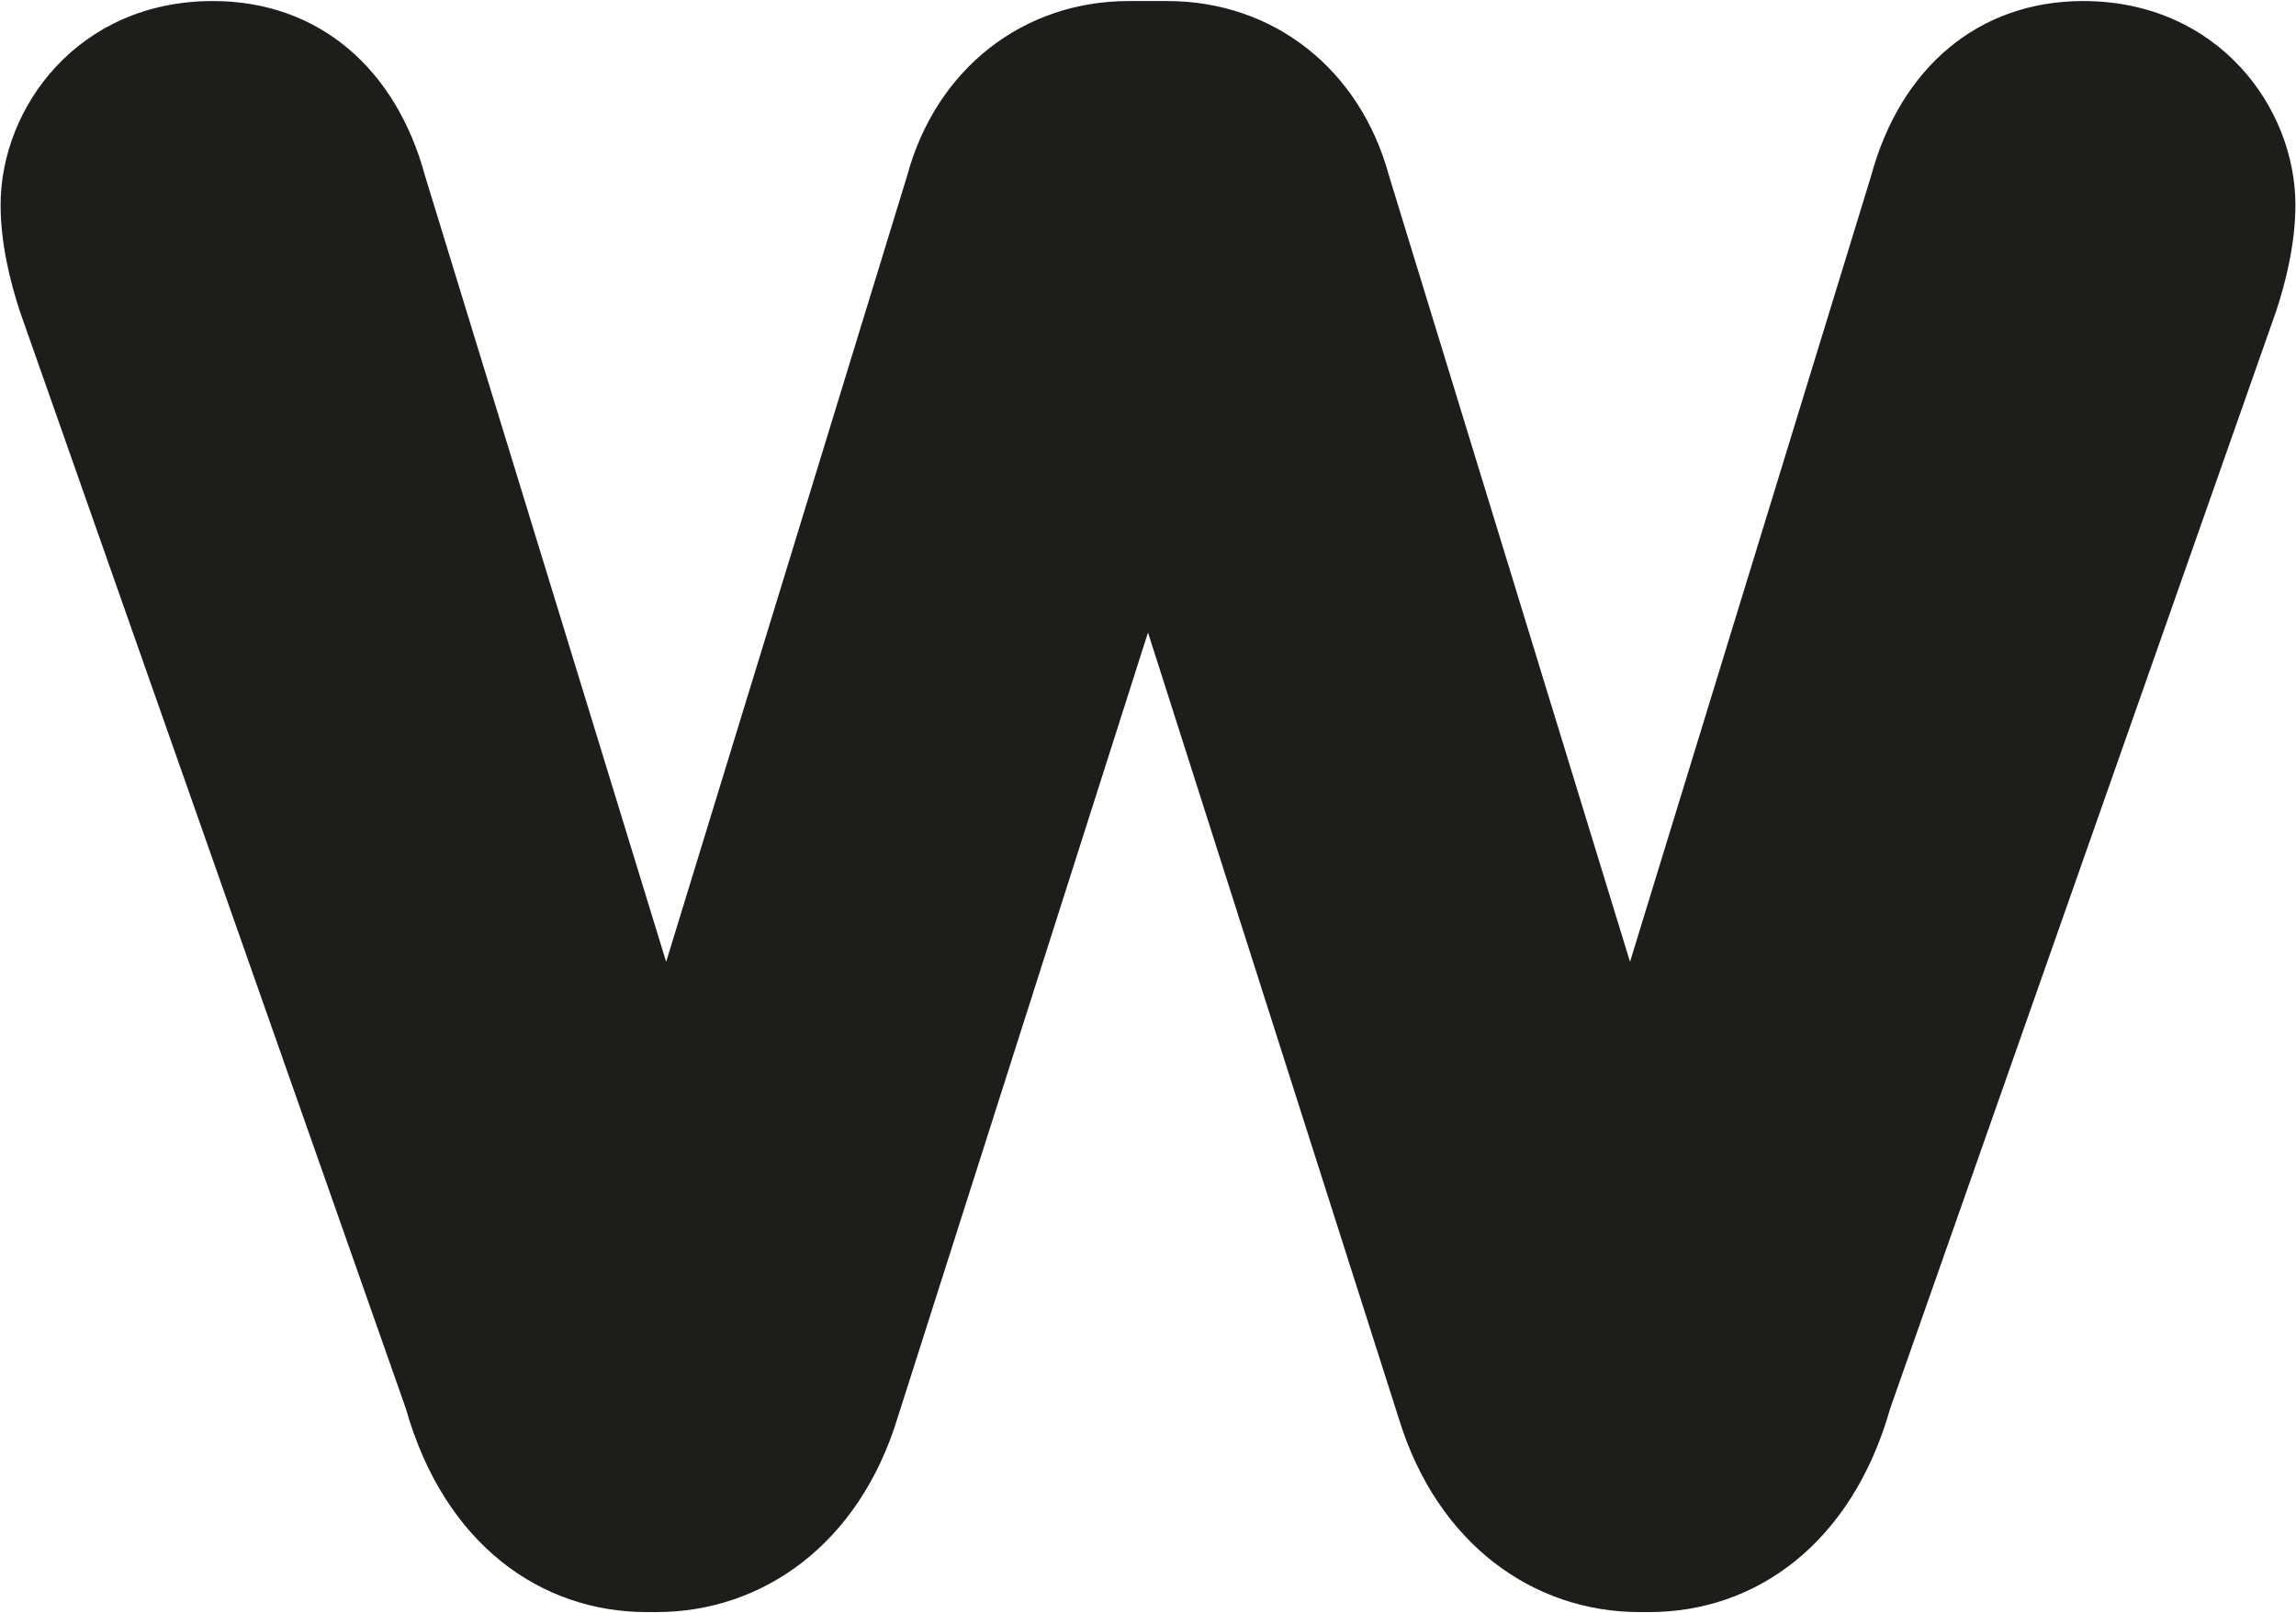
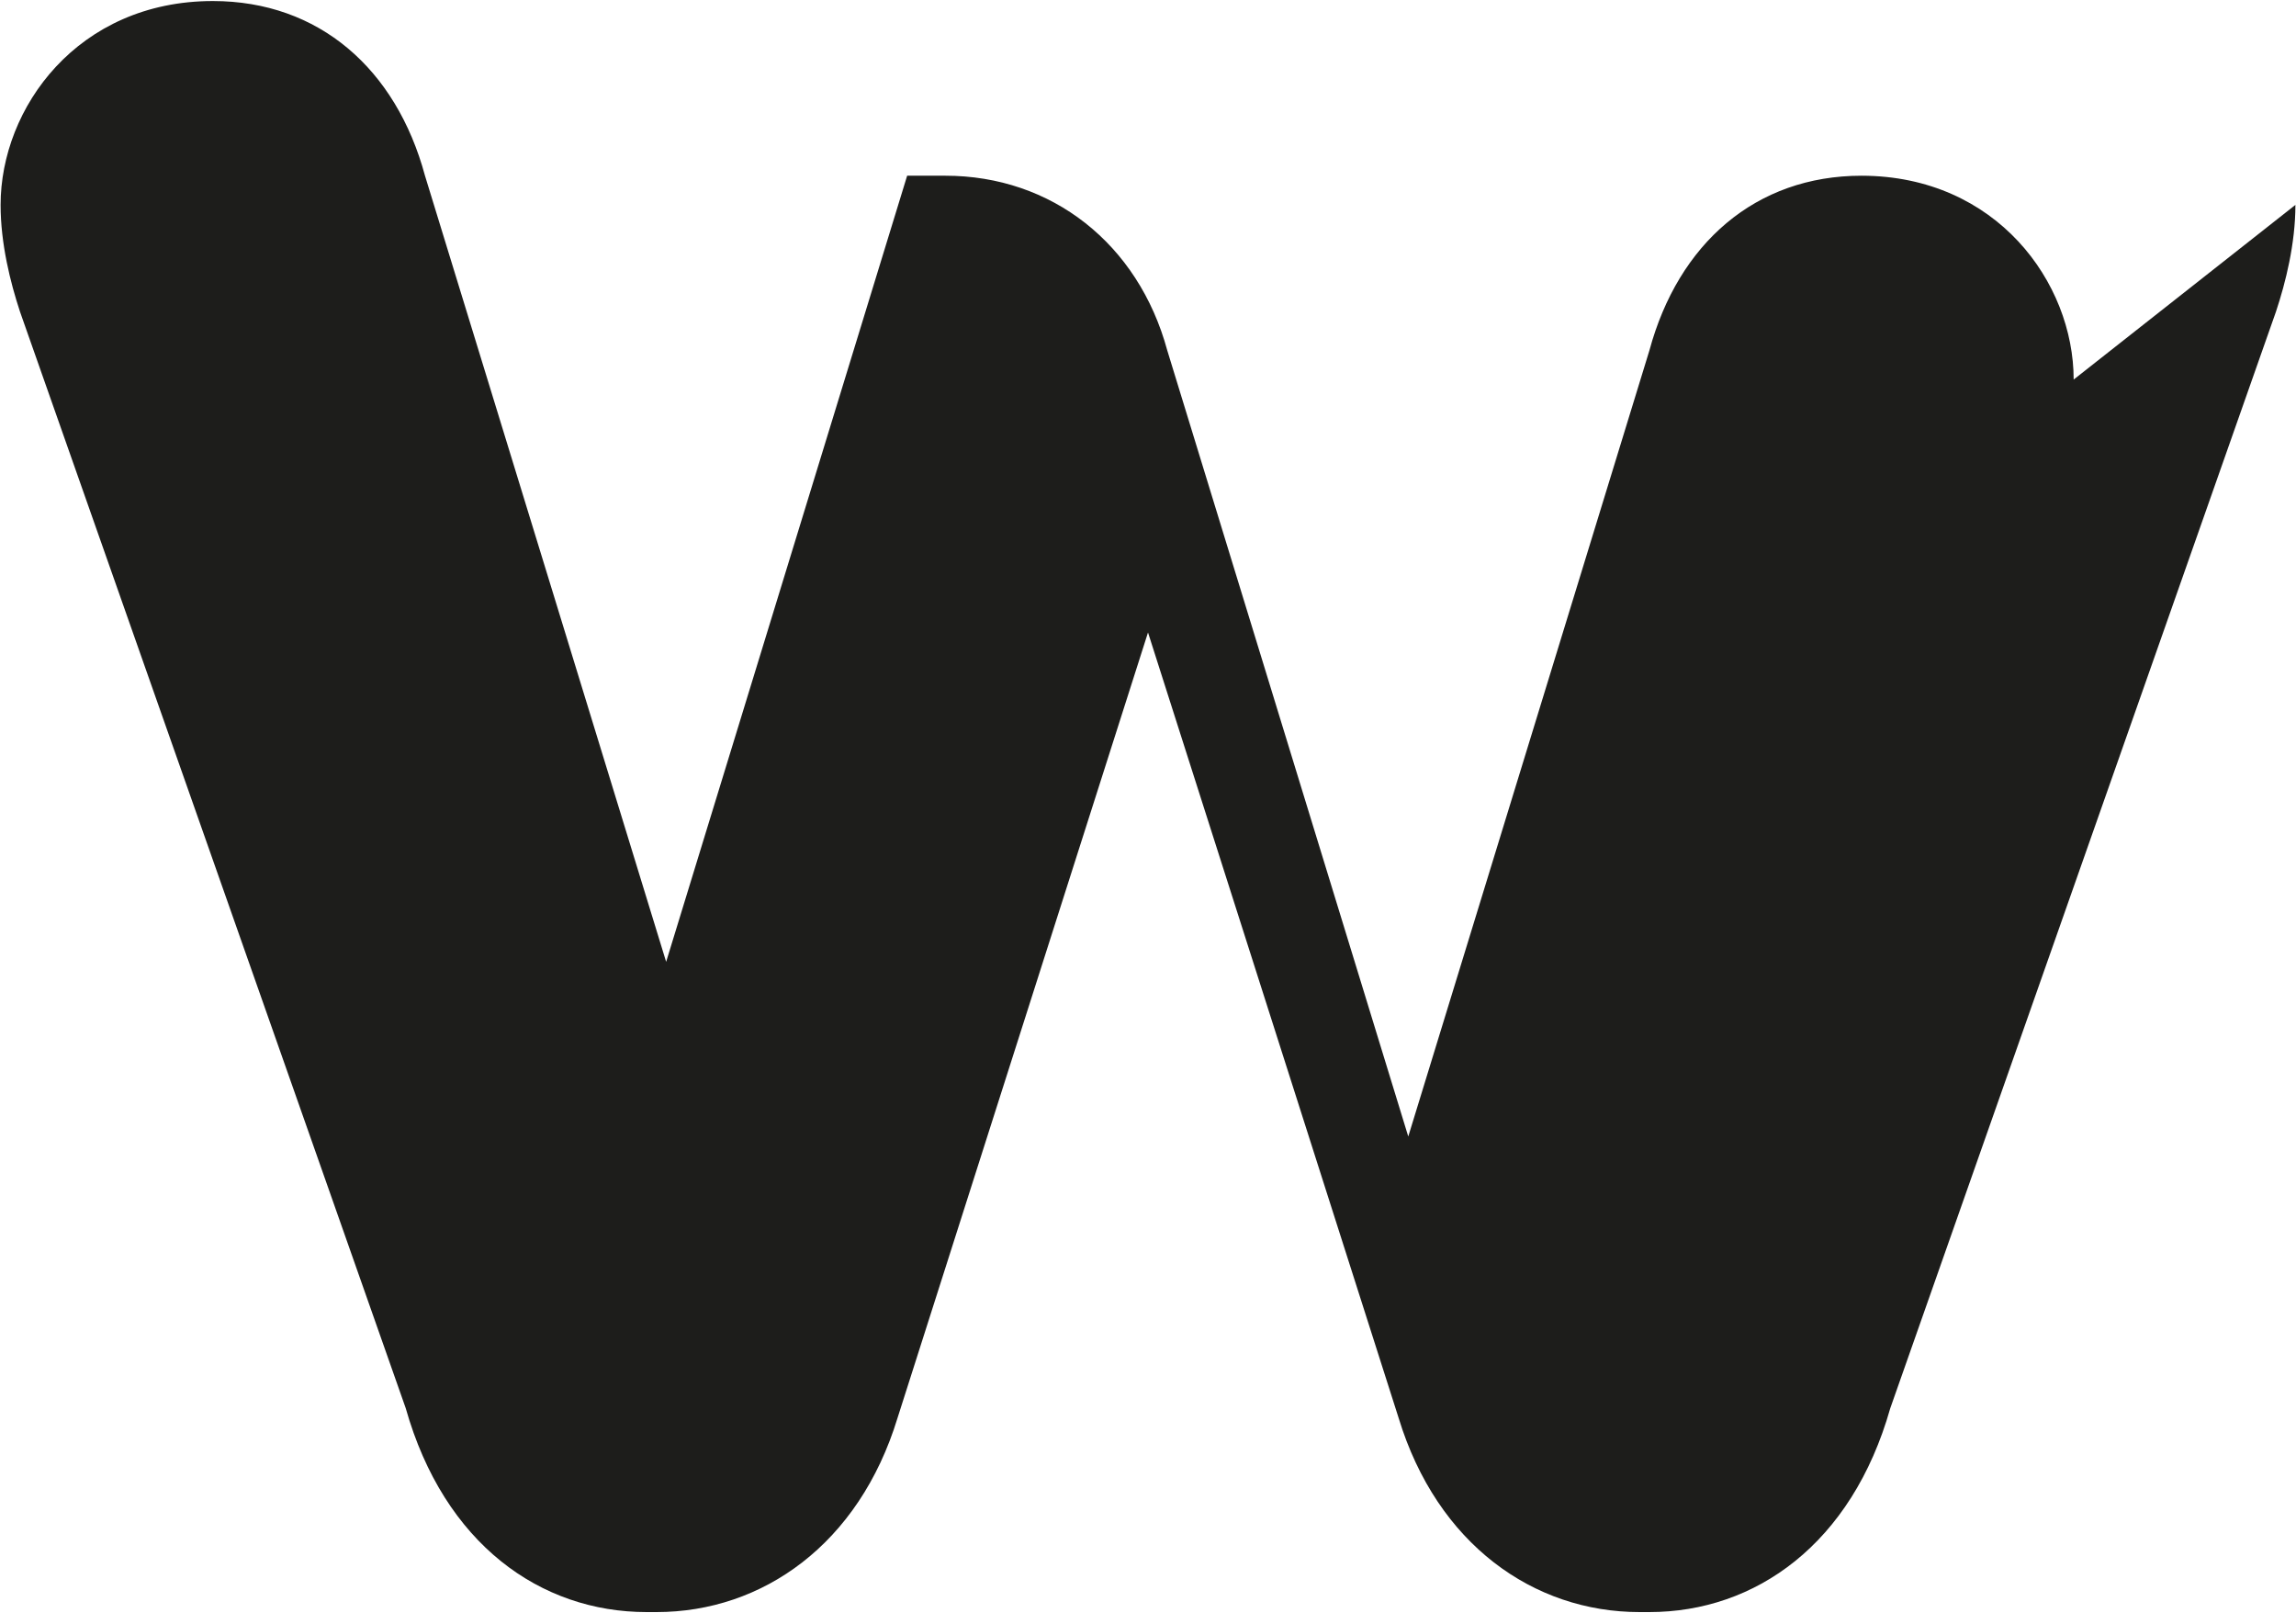
<svg xmlns="http://www.w3.org/2000/svg" version="1.2" viewBox="0 0 1550 1089" width="1550" height="1089">
  <title>5ebc0fe6e4ec08e2f576dbcb_wejo-blk-svg</title>
  <style>
		.s0 { fill: #1d1d1b } 
	</style>
  <g id="Layer">
-     <path id="Layer" class="s0" d="m1549.6 138.3c0 26.2-6.6 52.4-13.1 72l-260.4 740.2c-26 91.7-91.1 137.6-162.7 137.6h-6.5c-71.6 0-136.7-45.8-162.7-131l-169.2-530.2l-169.1 530.2c-26 85.1-91.1 131-162.7 131h-6.6c-71.6 0-136.7-45.8-162.7-137.6l-260.4-740.1c-6.5-19.7-13.1-45.9-13.1-72.1c0-65.5 52.1-137.6 143.3-137.6c71.6 0 123.7 45.8 143.2 117.9l162.8 530.6l162.7-530.6c19.5-72 78.1-117.9 149.7-117.9h12.9h12.9c71.7 0 130.2 45.8 149.8 117.9l162.7 530.6l162.8-530.6c19.5-72 71.6-117.9 143.2-117.9c91.1 0.1 143.2 72.1 143.2 137.6z" />
+     <path id="Layer" class="s0" d="m1549.6 138.3c0 26.2-6.6 52.4-13.1 72l-260.4 740.2c-26 91.7-91.1 137.6-162.7 137.6h-6.5c-71.6 0-136.7-45.8-162.7-131l-169.2-530.2l-169.1 530.2c-26 85.1-91.1 131-162.7 131h-6.6c-71.6 0-136.7-45.8-162.7-137.6l-260.4-740.1c-6.5-19.7-13.1-45.9-13.1-72.1c0-65.5 52.1-137.6 143.3-137.6c71.6 0 123.7 45.8 143.2 117.9l162.8 530.6l162.7-530.6h12.9h12.9c71.7 0 130.2 45.8 149.8 117.9l162.7 530.6l162.8-530.6c19.5-72 71.6-117.9 143.2-117.9c91.1 0.1 143.2 72.1 143.2 137.6z" />
  </g>
</svg>